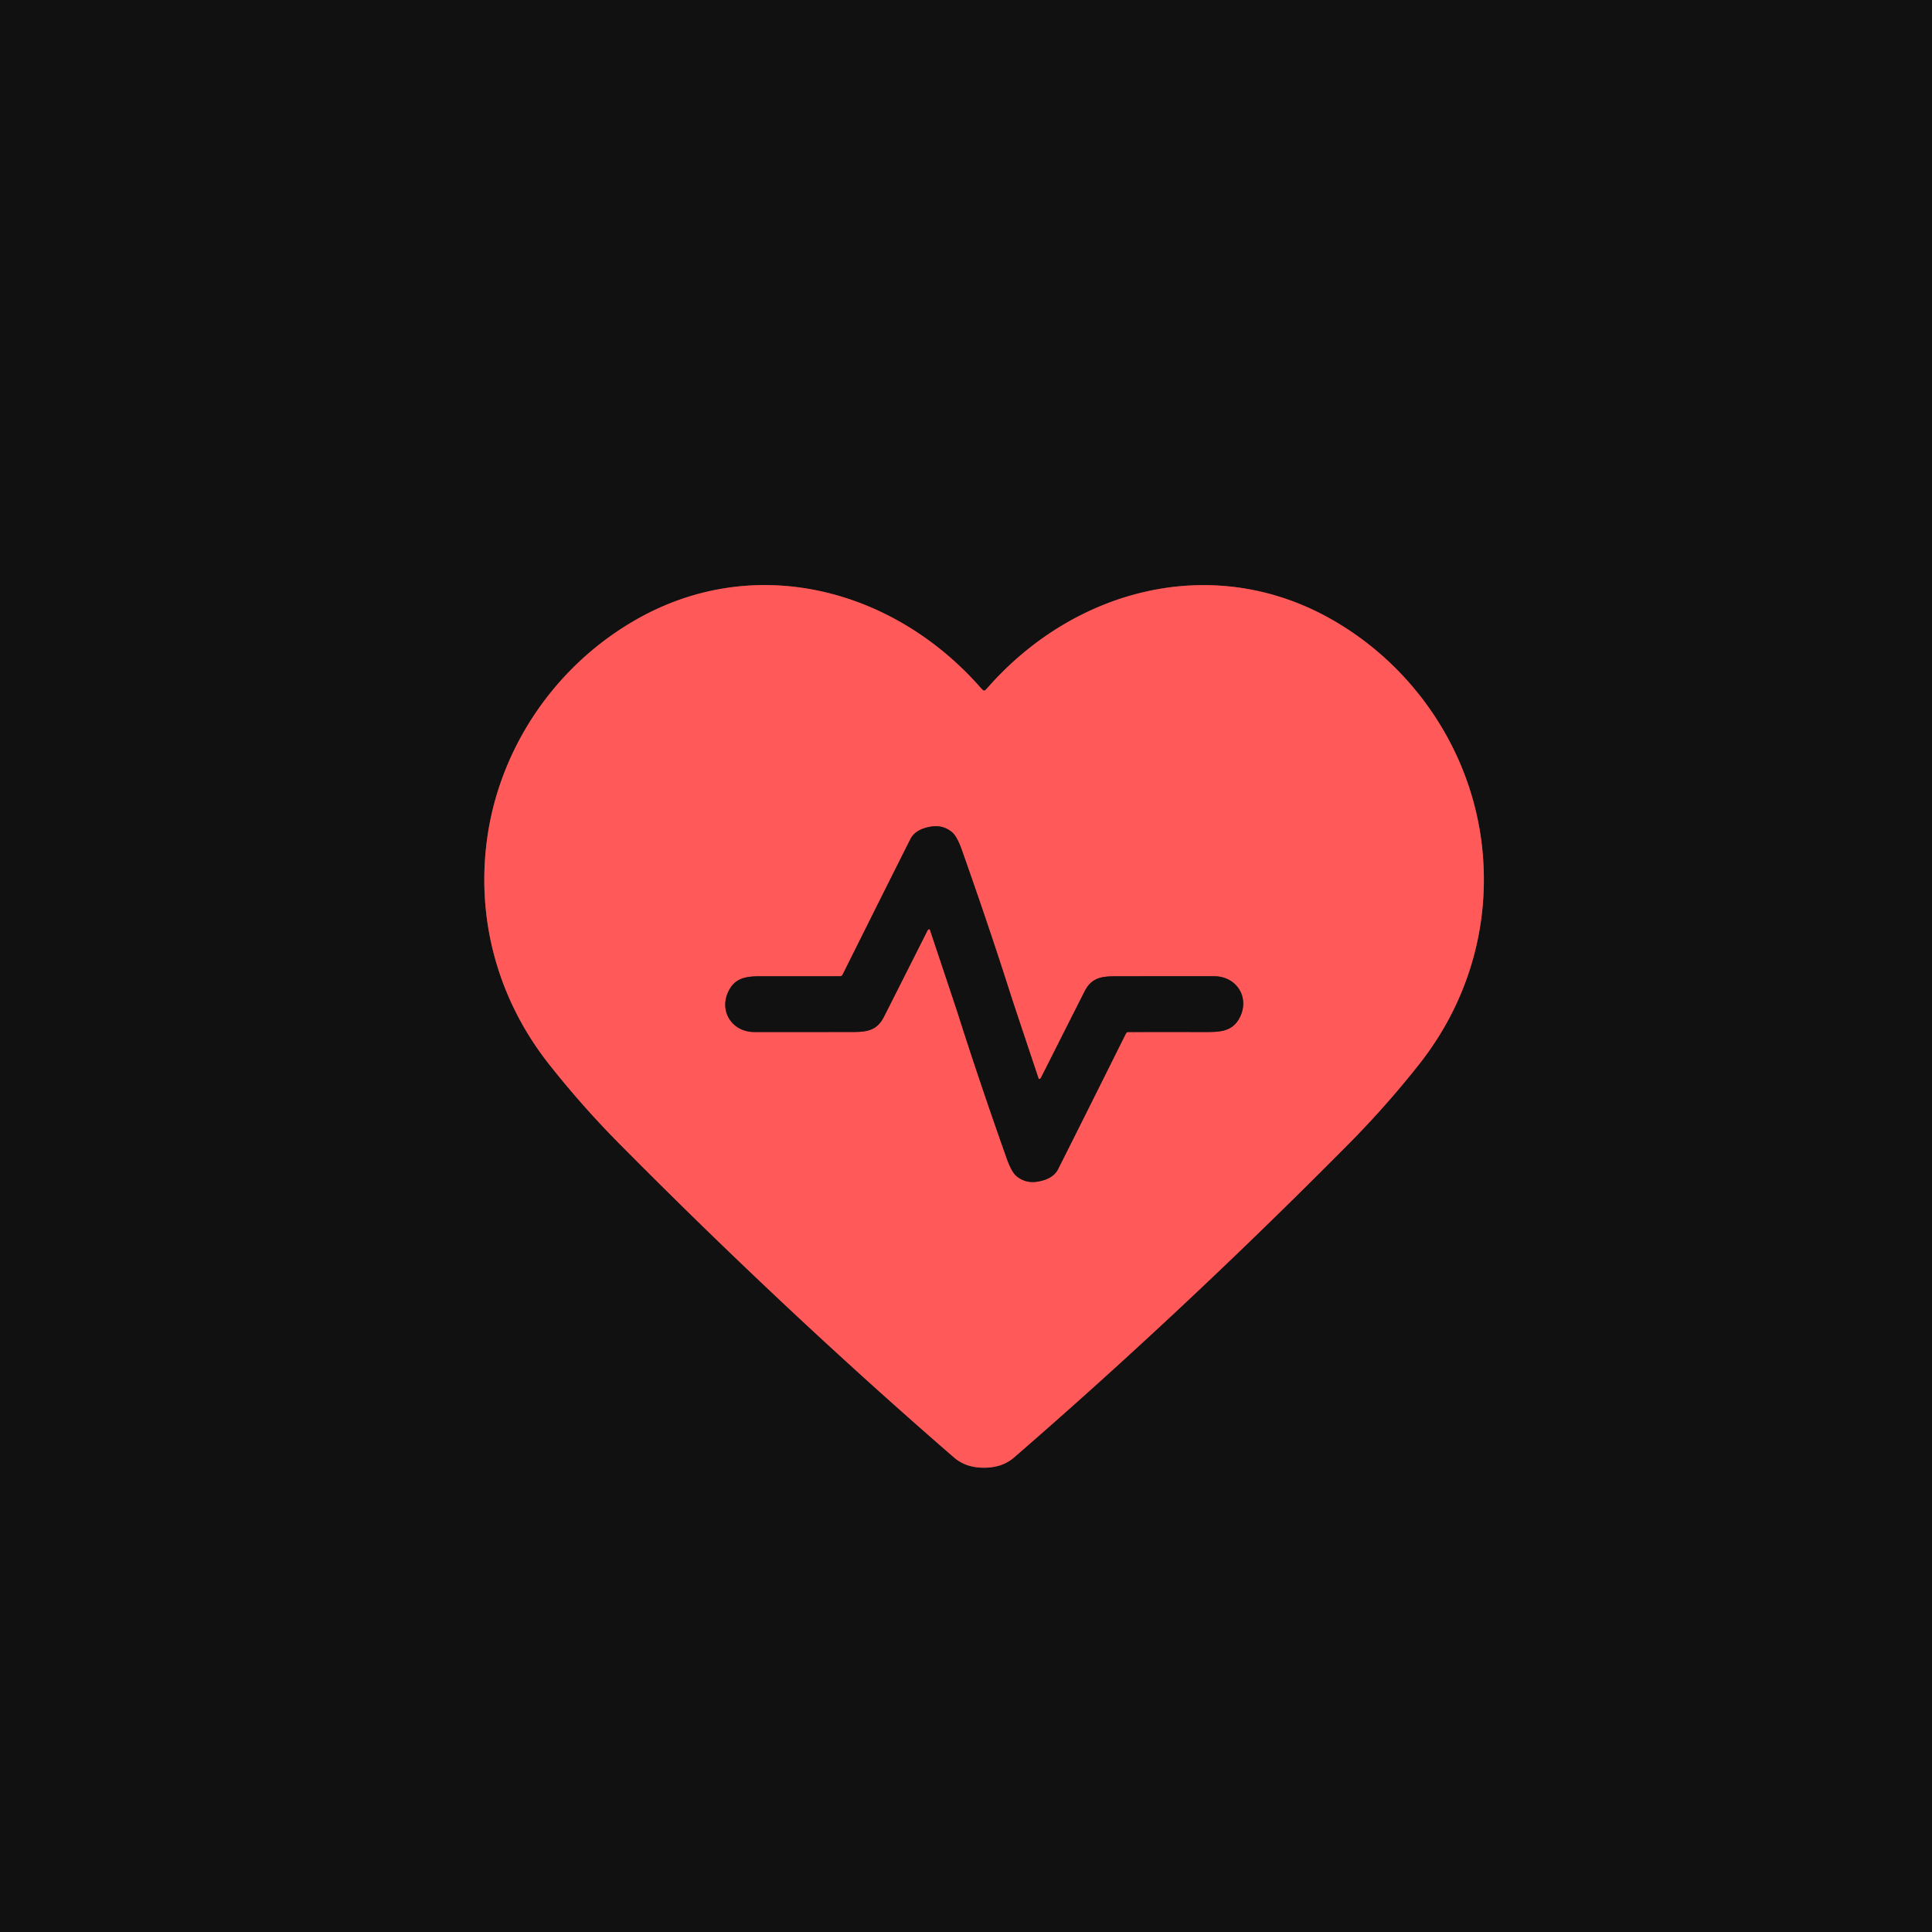
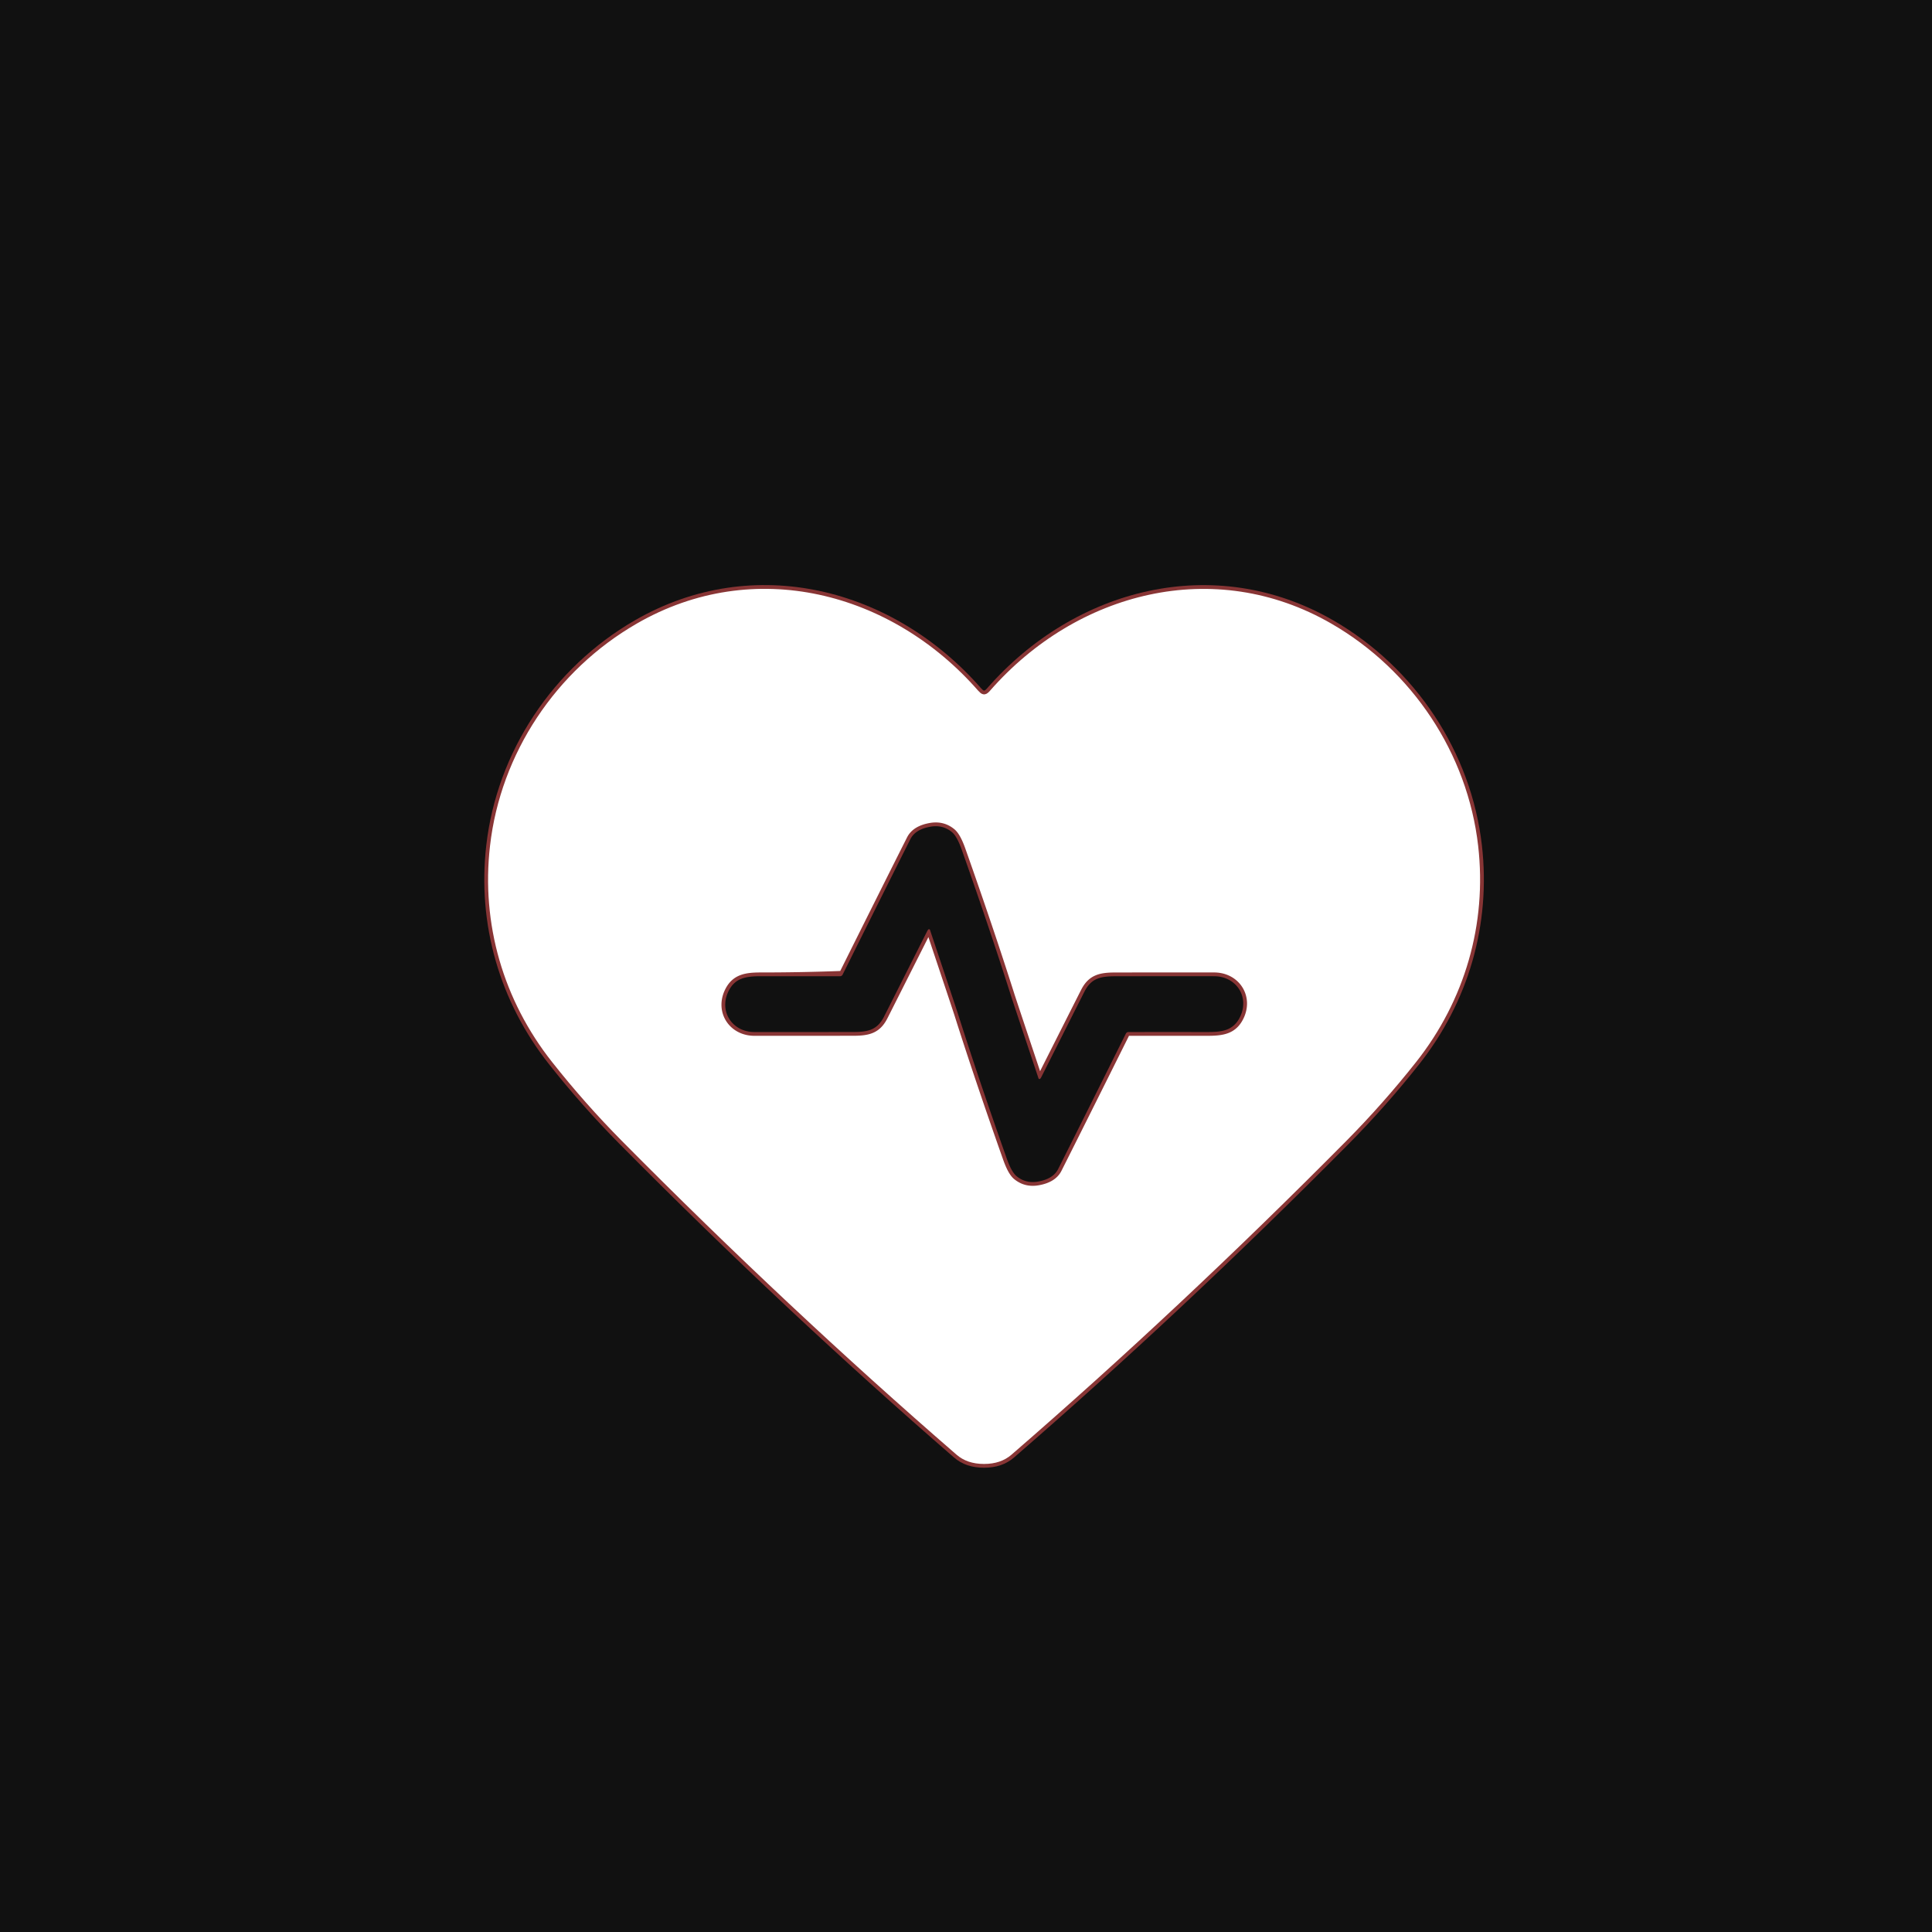
<svg xmlns="http://www.w3.org/2000/svg" version="1.1" viewBox="0.00 0.00 512.00 512.00">
  <g stroke-width="2.00" fill="none" stroke-linecap="butt">
    <path stroke="#883535" vector-effect="non-scaling-stroke" d="   M 260.77 388.96   Q 265.60 388.97 268.74 386.24   Q 313.45 347.50 357.40 303.16   Q 367.34 293.12 376.06 282.08   C 389.16 265.51 395.12 245.00 392.72 224.04   C 389.88 199.25 375.06 176.95 353.36 164.42   C 321.83 146.20 284.83 155.87 261.63 182.37   Q 261.06 183.02 260.80 183.02   Q 260.54 183.02 259.97 182.37   C 236.77 155.86 199.77 146.19 168.24 164.40   C 146.54 176.92 131.71 199.22 128.87 224.01   C 126.46 244.97 132.42 265.48 145.51 282.05   Q 154.23 293.10 164.17 303.14   Q 208.11 347.49 252.81 386.24   Q 255.95 388.97 260.77 388.96" />
-     <path stroke="#883535" vector-effect="non-scaling-stroke" d="   M 253.83 268.56   Q 259.40 286.12 266.79 307.00   Q 268.06 310.59 269.38 311.68   Q 271.79 313.68 275.02 313.14   Q 279.08 312.45 280.39 309.86   Q 286.00 298.74 298.37 273.91   A 0.75 0.75 0.0 0 1 299.04 273.50   Q 309.49 273.49 319.98 273.50   C 324.10 273.50 327.02 273.04 328.74 269.25   C 331.08 264.06 327.58 258.72 321.75 258.71   Q 308.67 258.70 295.59 258.72   C 291.65 258.72 289.22 259.25 287.44 262.70   Q 286.78 263.98 275.95 285.46   Q 275.76 285.83 275.59 285.93   A 0.26 0.26 0.0 0 1 275.22 285.79   Q 268.26 264.97 267.85 263.65   Q 262.27 246.09 254.88 225.21   Q 253.61 221.62 252.29 220.53   Q 249.88 218.53 246.65 219.07   Q 242.59 219.76 241.28 222.35   Q 235.67 233.47 223.30 258.30   A 0.75 0.75 0.0 0 1 222.63 258.71   Q 212.18 258.72 201.69 258.71   C 197.57 258.71 194.65 259.17 192.93 262.96   C 190.59 268.15 194.09 273.49 199.92 273.50   Q 213.00 273.51 226.08 273.49   C 230.02 273.49 232.45 272.96 234.23 269.51   Q 234.89 268.23 245.72 246.75   Q 245.91 246.38 246.08 246.28   A 0.26 0.26 0.0 0 1 246.45 246.42   Q 253.41 267.24 253.83 268.56" />
+     <path stroke="#883535" vector-effect="non-scaling-stroke" d="   M 253.83 268.56   Q 259.40 286.12 266.79 307.00   Q 268.06 310.59 269.38 311.68   Q 271.79 313.68 275.02 313.14   Q 279.08 312.45 280.39 309.86   Q 286.00 298.74 298.37 273.91   A 0.75 0.75 0.0 0 1 299.04 273.50   Q 309.49 273.49 319.98 273.50   C 324.10 273.50 327.02 273.04 328.74 269.25   C 331.08 264.06 327.58 258.72 321.75 258.71   Q 308.67 258.70 295.59 258.72   C 291.65 258.72 289.22 259.25 287.44 262.70   Q 286.78 263.98 275.95 285.46   Q 275.76 285.83 275.59 285.93   A 0.26 0.26 0.0 0 1 275.22 285.79   Q 268.26 264.97 267.85 263.65   Q 262.27 246.09 254.88 225.21   Q 253.61 221.62 252.29 220.53   Q 249.88 218.53 246.65 219.07   Q 242.59 219.76 241.28 222.35   Q 235.67 233.47 223.30 258.30   Q 212.18 258.72 201.69 258.71   C 197.57 258.71 194.65 259.17 192.93 262.96   C 190.59 268.15 194.09 273.49 199.92 273.50   Q 213.00 273.51 226.08 273.49   C 230.02 273.49 232.45 272.96 234.23 269.51   Q 234.89 268.23 245.72 246.75   Q 245.91 246.38 246.08 246.28   A 0.26 0.26 0.0 0 1 246.45 246.42   Q 253.41 267.24 253.83 268.56" />
  </g>
  <path fill="#111111" d="   M 512.00 0.00   L 512.00 512.00   L 0.00 512.00   L 0.00 0.00   L 512.00 0.00   Z   M 260.77 388.96   Q 265.60 388.97 268.74 386.24   Q 313.45 347.50 357.40 303.16   Q 367.34 293.12 376.06 282.08   C 389.16 265.51 395.12 245.00 392.72 224.04   C 389.88 199.25 375.06 176.95 353.36 164.42   C 321.83 146.20 284.83 155.87 261.63 182.37   Q 261.06 183.02 260.80 183.02   Q 260.54 183.02 259.97 182.37   C 236.77 155.86 199.77 146.19 168.24 164.40   C 146.54 176.92 131.71 199.22 128.87 224.01   C 126.46 244.97 132.42 265.48 145.51 282.05   Q 154.23 293.10 164.17 303.14   Q 208.11 347.49 252.81 386.24   Q 255.95 388.97 260.77 388.96   Z" />
-   <path fill="#ff5959" d="   M 260.80 183.02   Q 261.06 183.02 261.63 182.37   C 284.83 155.87 321.83 146.20 353.36 164.42   C 375.06 176.95 389.88 199.25 392.72 224.04   C 395.12 245.00 389.16 265.51 376.06 282.08   Q 367.34 293.12 357.40 303.16   Q 313.45 347.50 268.74 386.24   Q 265.60 388.97 260.77 388.96   Q 255.95 388.97 252.81 386.24   Q 208.11 347.49 164.17 303.14   Q 154.23 293.10 145.51 282.05   C 132.42 265.48 126.46 244.97 128.87 224.01   C 131.71 199.22 146.54 176.92 168.24 164.40   C 199.77 146.19 236.77 155.86 259.97 182.37   Q 260.54 183.02 260.80 183.02   Z   M 253.83 268.56   Q 259.40 286.12 266.79 307.00   Q 268.06 310.59 269.38 311.68   Q 271.79 313.68 275.02 313.14   Q 279.08 312.45 280.39 309.86   Q 286.00 298.74 298.37 273.91   A 0.75 0.75 0.0 0 1 299.04 273.50   Q 309.49 273.49 319.98 273.50   C 324.10 273.50 327.02 273.04 328.74 269.25   C 331.08 264.06 327.58 258.72 321.75 258.71   Q 308.67 258.70 295.59 258.72   C 291.65 258.72 289.22 259.25 287.44 262.70   Q 286.78 263.98 275.95 285.46   Q 275.76 285.83 275.59 285.93   A 0.26 0.26 0.0 0 1 275.22 285.79   Q 268.26 264.97 267.85 263.65   Q 262.27 246.09 254.88 225.21   Q 253.61 221.62 252.29 220.53   Q 249.88 218.53 246.65 219.07   Q 242.59 219.76 241.28 222.35   Q 235.67 233.47 223.30 258.30   A 0.75 0.75 0.0 0 1 222.63 258.71   Q 212.18 258.72 201.69 258.71   C 197.57 258.71 194.65 259.17 192.93 262.96   C 190.59 268.15 194.09 273.49 199.92 273.50   Q 213.00 273.51 226.08 273.49   C 230.02 273.49 232.45 272.96 234.23 269.51   Q 234.89 268.23 245.72 246.75   Q 245.91 246.38 246.08 246.28   A 0.26 0.26 0.0 0 1 246.45 246.42   Q 253.41 267.24 253.83 268.56   Z" />
  <path fill="#111111" d="   M 267.85 263.65   Q 268.26 264.97 275.22 285.79   A 0.26 0.26 0.0 0 0 275.59 285.93   Q 275.76 285.83 275.95 285.46   Q 286.78 263.98 287.44 262.70   C 289.22 259.25 291.65 258.72 295.59 258.72   Q 308.67 258.70 321.75 258.71   C 327.58 258.72 331.08 264.06 328.74 269.25   C 327.02 273.04 324.10 273.50 319.98 273.50   Q 309.49 273.49 299.04 273.50   A 0.75 0.75 0.0 0 0 298.37 273.91   Q 286.00 298.74 280.39 309.86   Q 279.08 312.45 275.02 313.14   Q 271.79 313.68 269.38 311.68   Q 268.06 310.59 266.79 307.00   Q 259.40 286.12 253.83 268.56   Q 253.41 267.24 246.45 246.42   A 0.26 0.26 0.0 0 0 246.08 246.28   Q 245.91 246.38 245.72 246.75   Q 234.89 268.23 234.23 269.51   C 232.45 272.96 230.02 273.49 226.08 273.49   Q 213.00 273.51 199.92 273.50   C 194.09 273.49 190.59 268.15 192.93 262.96   C 194.65 259.17 197.57 258.71 201.69 258.71   Q 212.18 258.72 222.63 258.71   A 0.75 0.75 0.0 0 0 223.30 258.30   Q 235.67 233.47 241.28 222.35   Q 242.59 219.76 246.65 219.07   Q 249.88 218.53 252.29 220.53   Q 253.61 221.62 254.88 225.21   Q 262.27 246.09 267.85 263.65   Z" />
</svg>